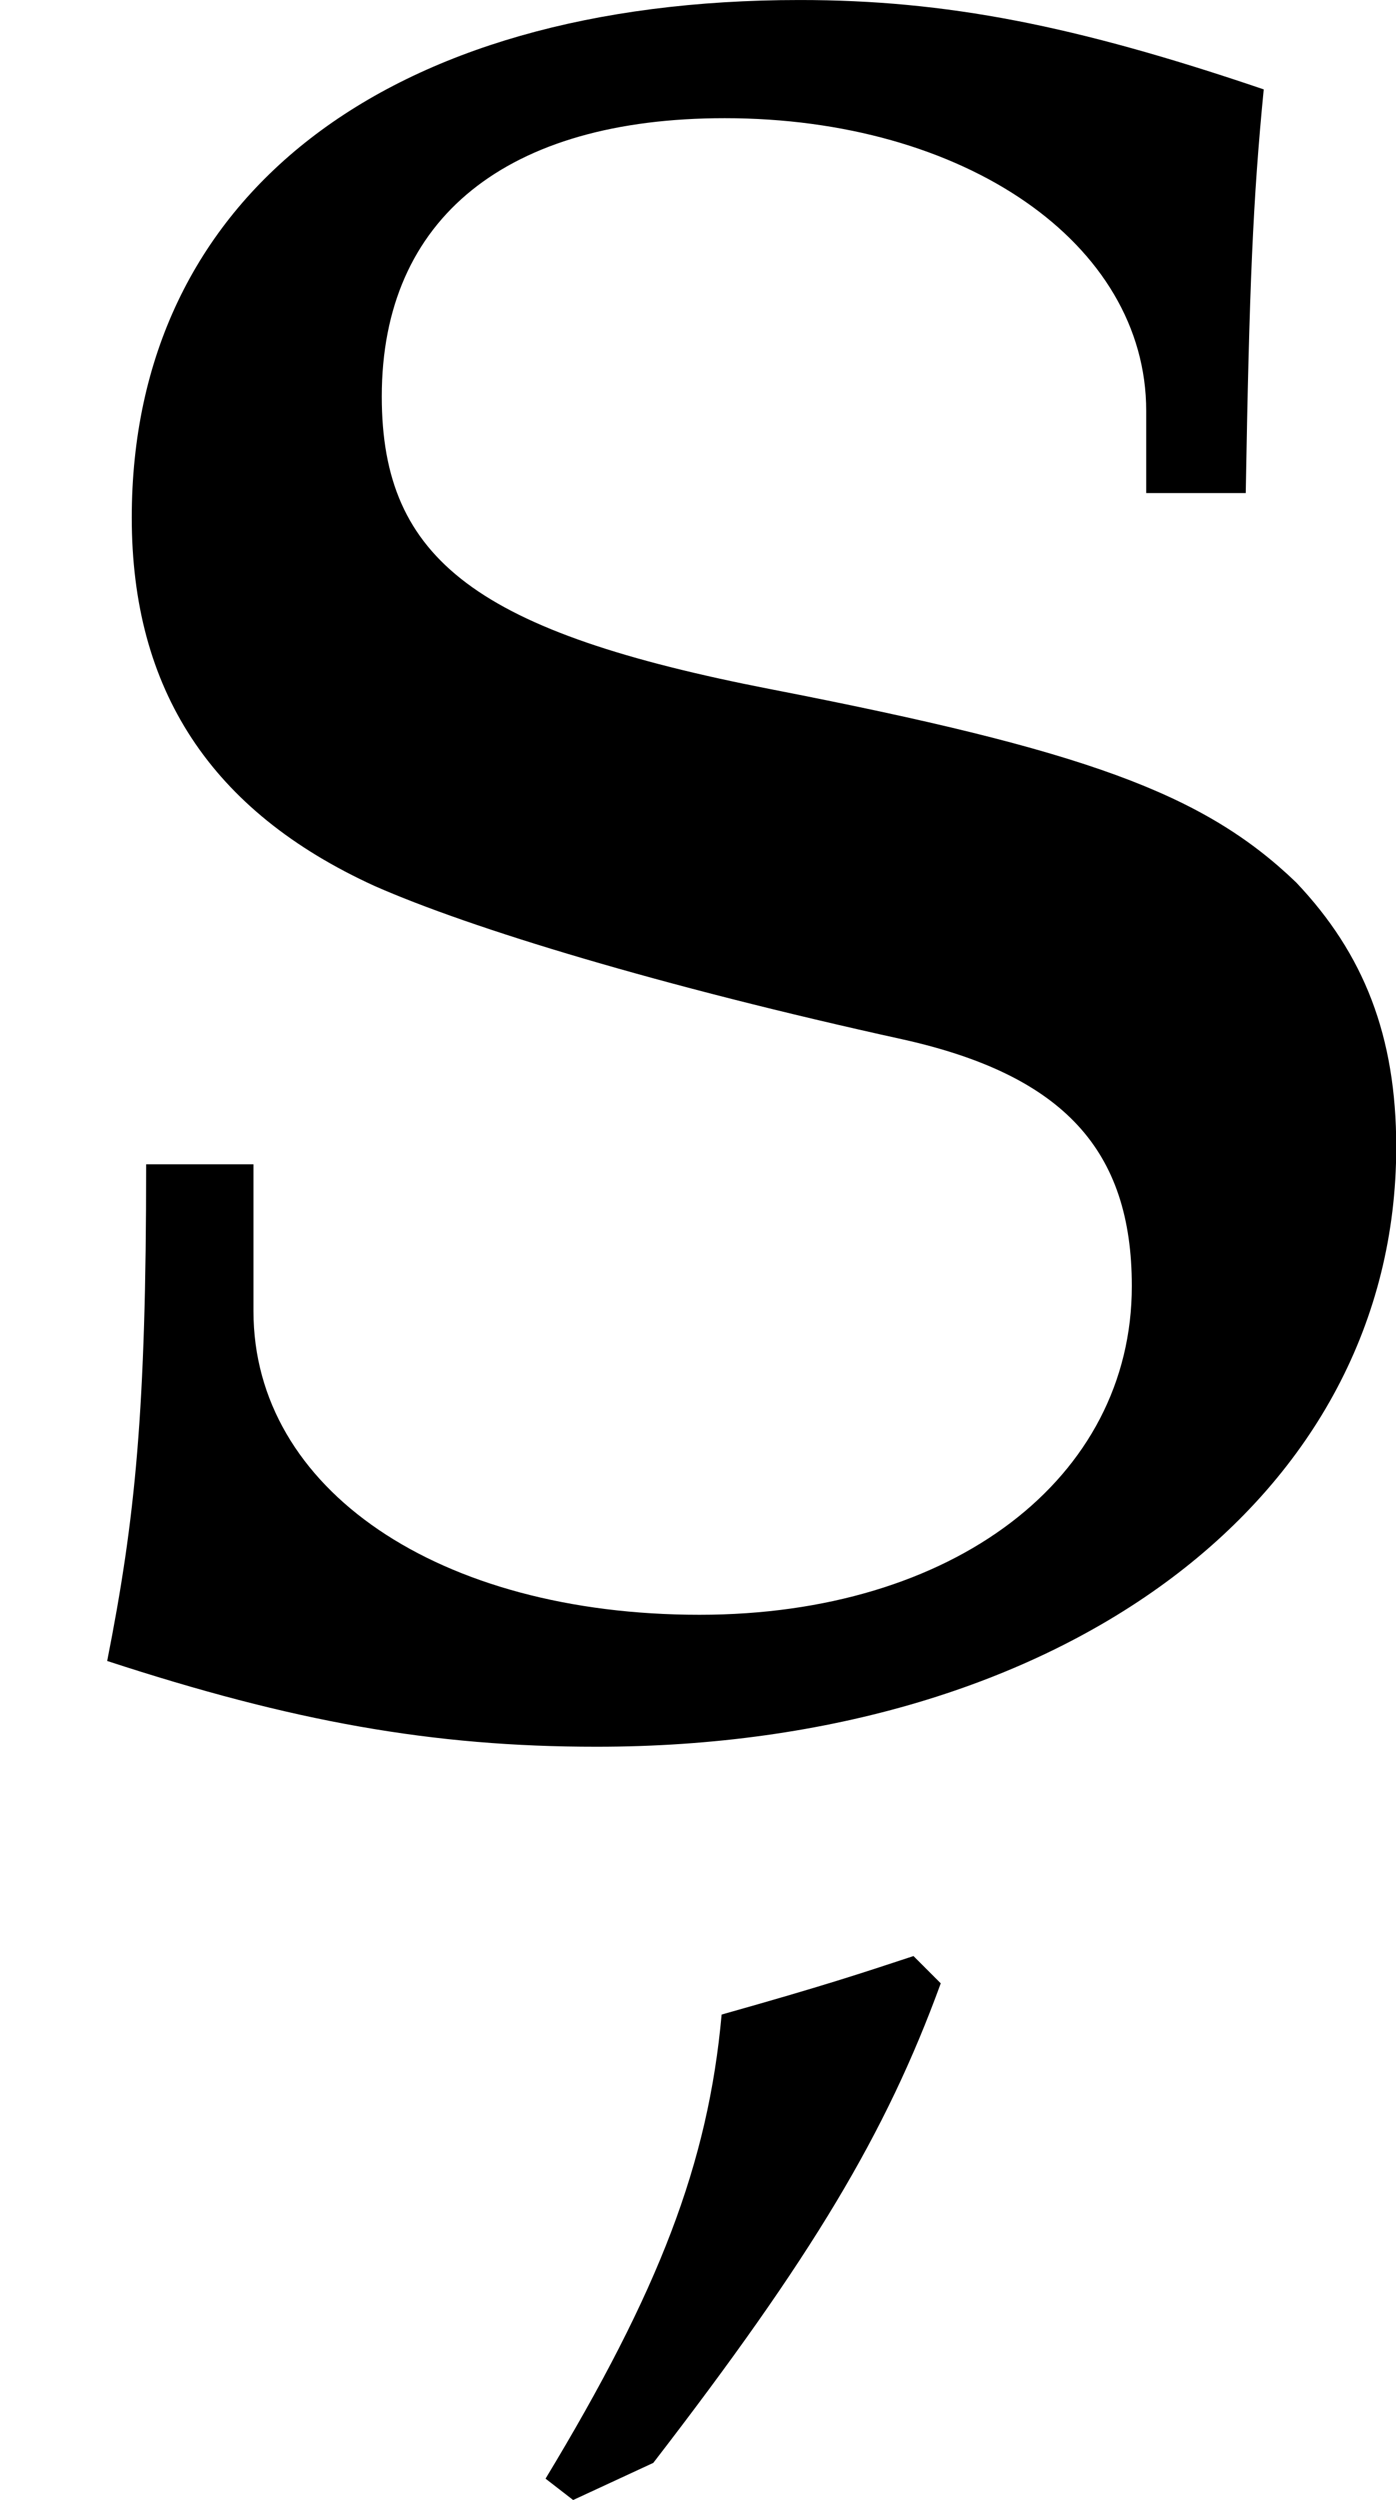
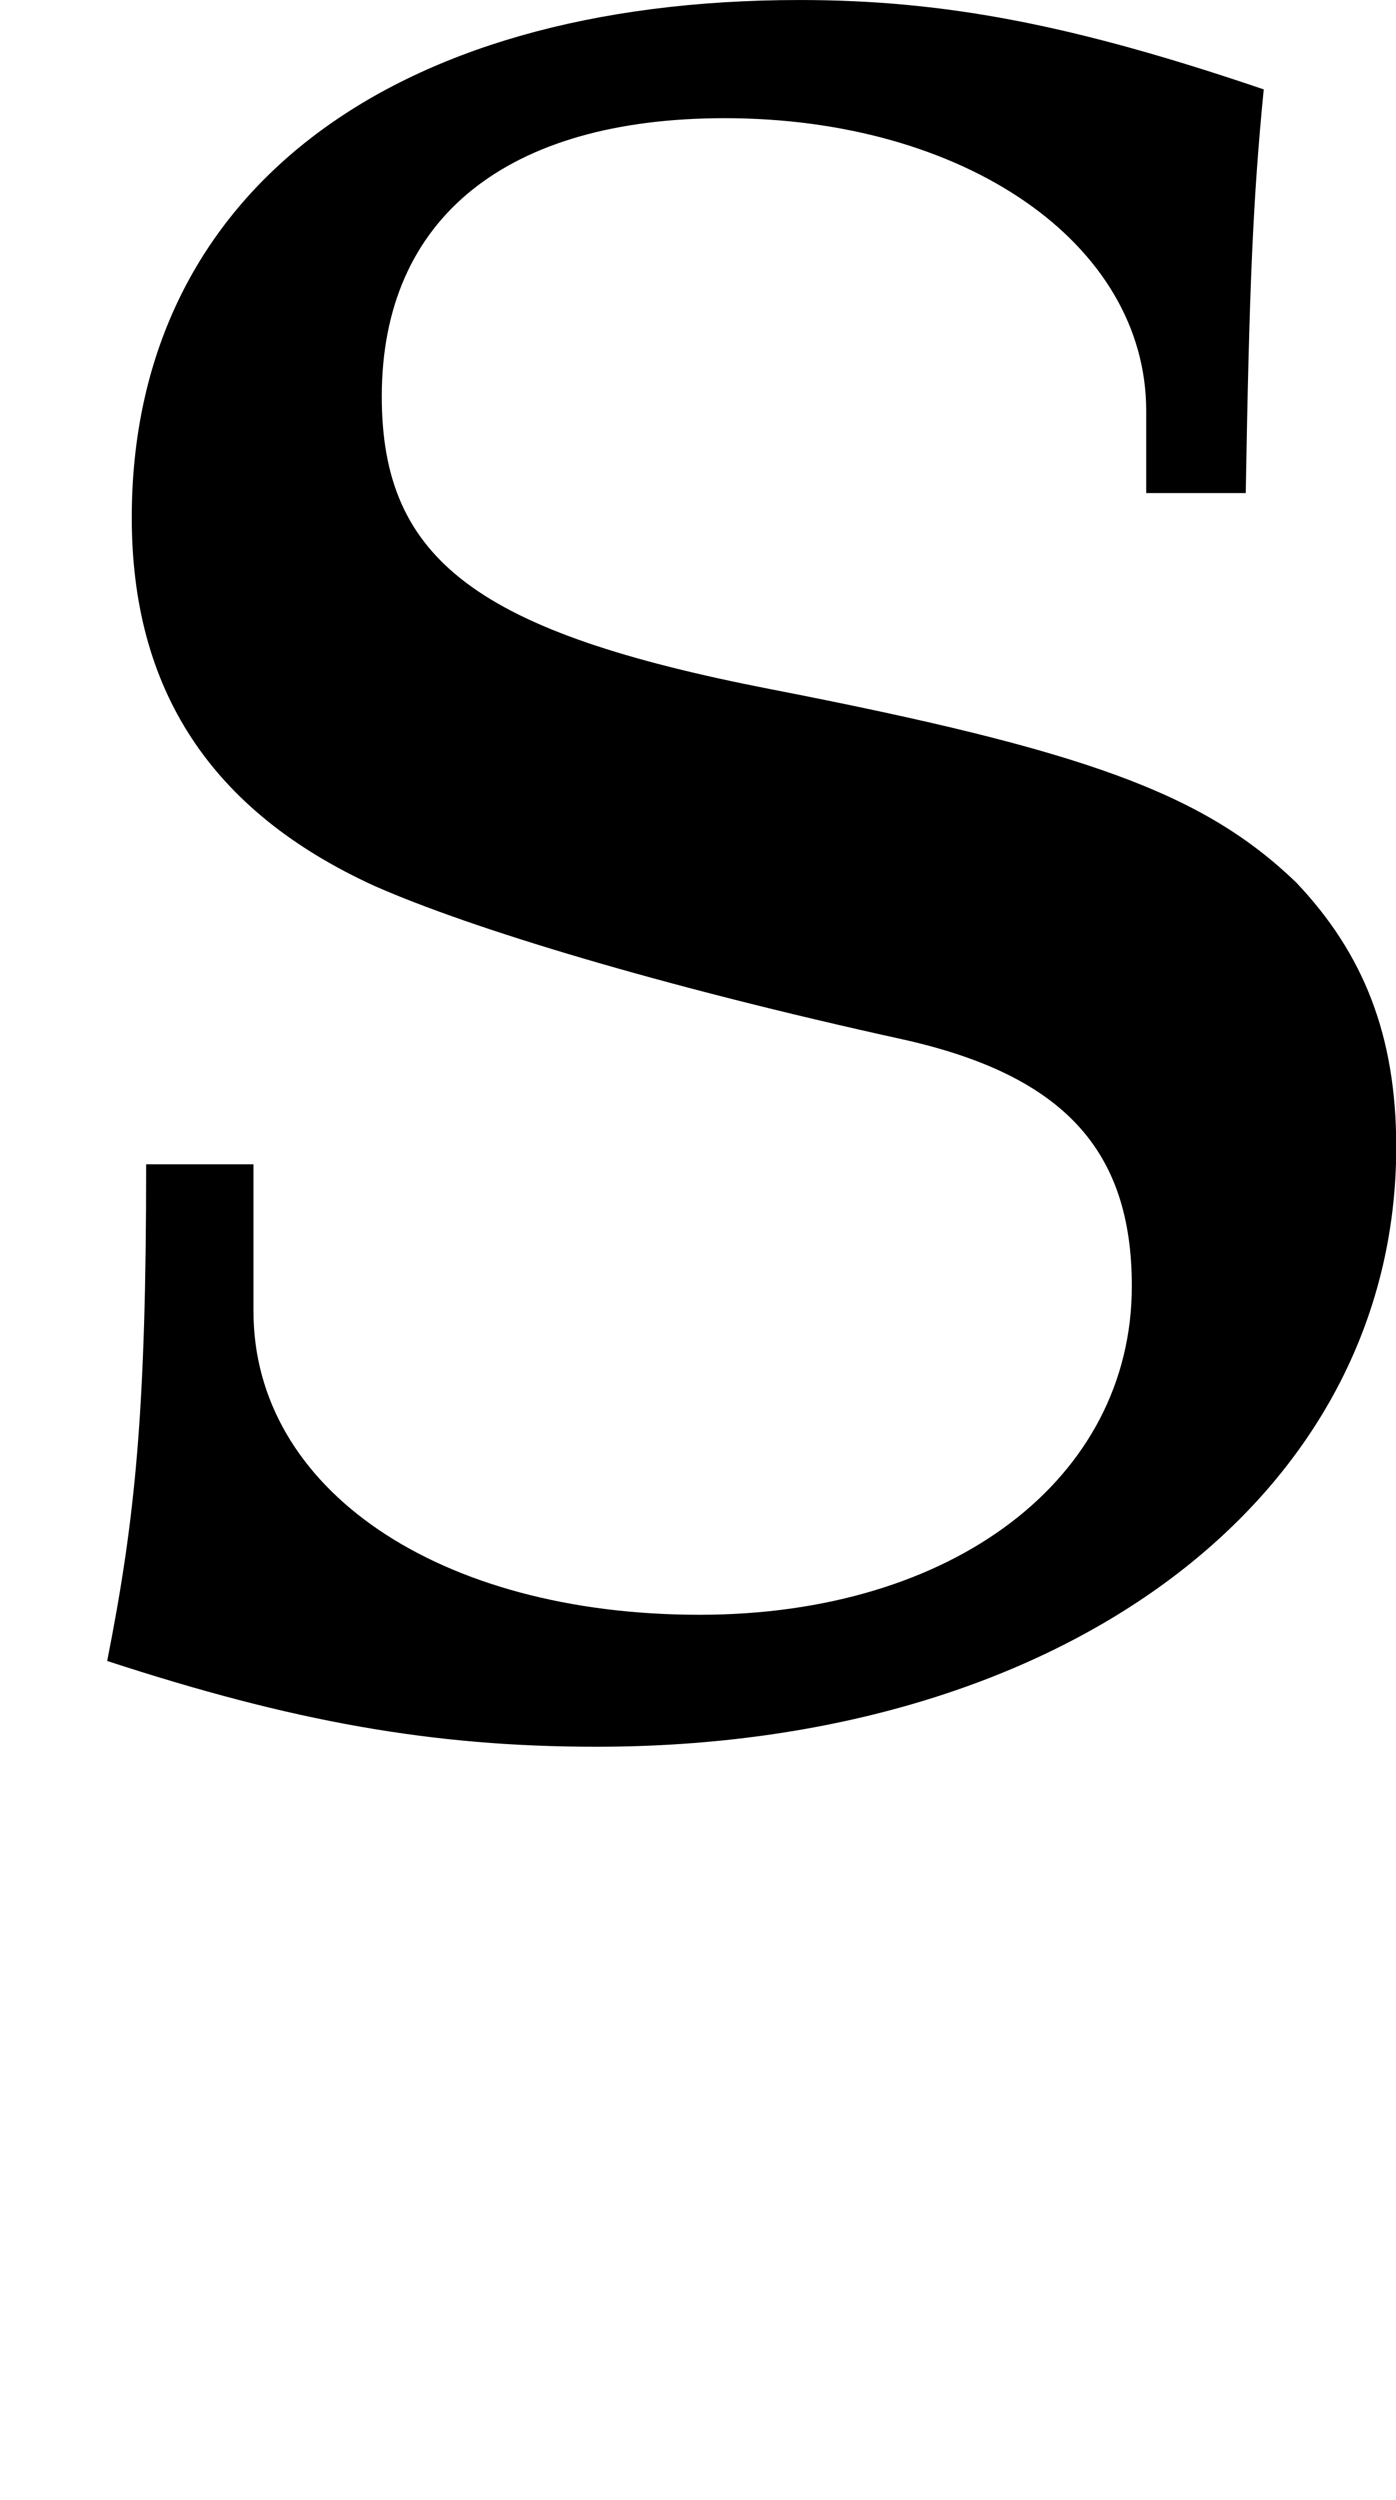
<svg xmlns="http://www.w3.org/2000/svg" xmlns:xlink="http://www.w3.org/1999/xlink" version="1.1" width="5.949pt" height="10.649pt" viewBox="37.907 663.482 5.949 10.649">
  <defs>
    <use id="g94-115" xlink:href="#g5-115" transform="scale(1.825)" />
-     <path id="g5-44" d="M1.215-.732C1.054-.679 .947-.643 .631-.554C.59-.101 .441 .286 .095 .858L.179 .923L.423 .81C.905 .185 1.131-.191 1.298-.649L1.215-.732Z" />
    <path id="g5-115" d="M.244-.852C.244-.441 .226-.262 .179-.024C.488 .077 .721 .119 .995 .119C1.775 .119 2.329-.298 2.329-.881C2.329-1.066 2.275-1.203 2.162-1.322C2.007-1.471 1.81-1.542 1.286-1.644C.798-1.739 .637-1.858 .637-2.132C.637-2.43 .846-2.596 1.209-2.596C1.608-2.596 1.912-2.388 1.912-2.108V-1.971H2.078C2.084-2.317 2.09-2.46 2.108-2.644C1.793-2.751 1.578-2.793 1.334-2.793C.643-2.793 .22-2.465 .22-1.93C.22-1.644 .351-1.441 .625-1.316C.786-1.245 1.102-1.149 1.507-1.06C1.775-1 1.888-.875 1.888-.649C1.888-.328 1.59-.101 1.167-.101C.732-.101 .423-.31 .423-.607V-.852H.244Z" />
  </defs>
  <g id="page1" transform="matrix(1.4 0 0 1.4 0 0)">
    <use x="27.076" y="479.013" xlink:href="#g94-115" />
    <use x="28.642" y="480.599" xlink:href="#g5-44" />
  </g>
</svg>